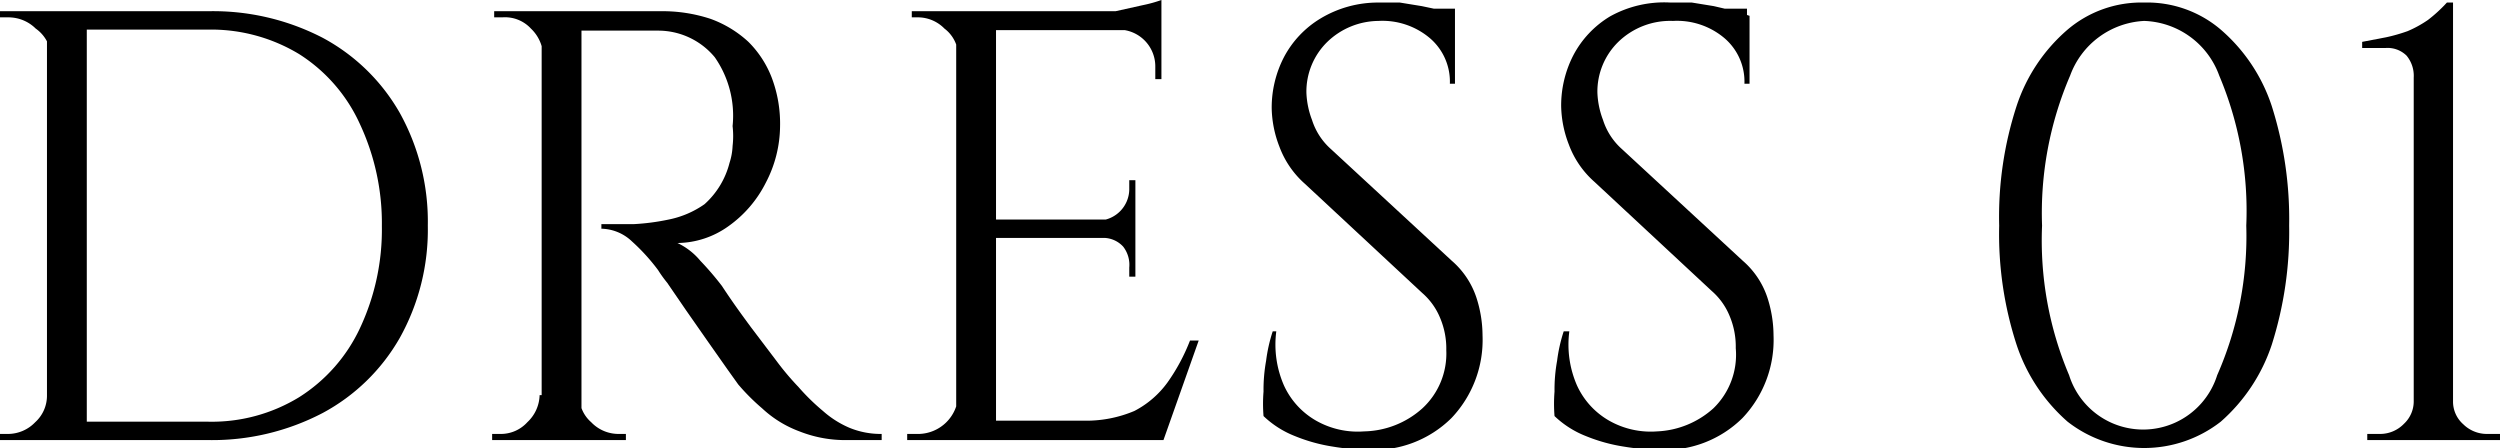
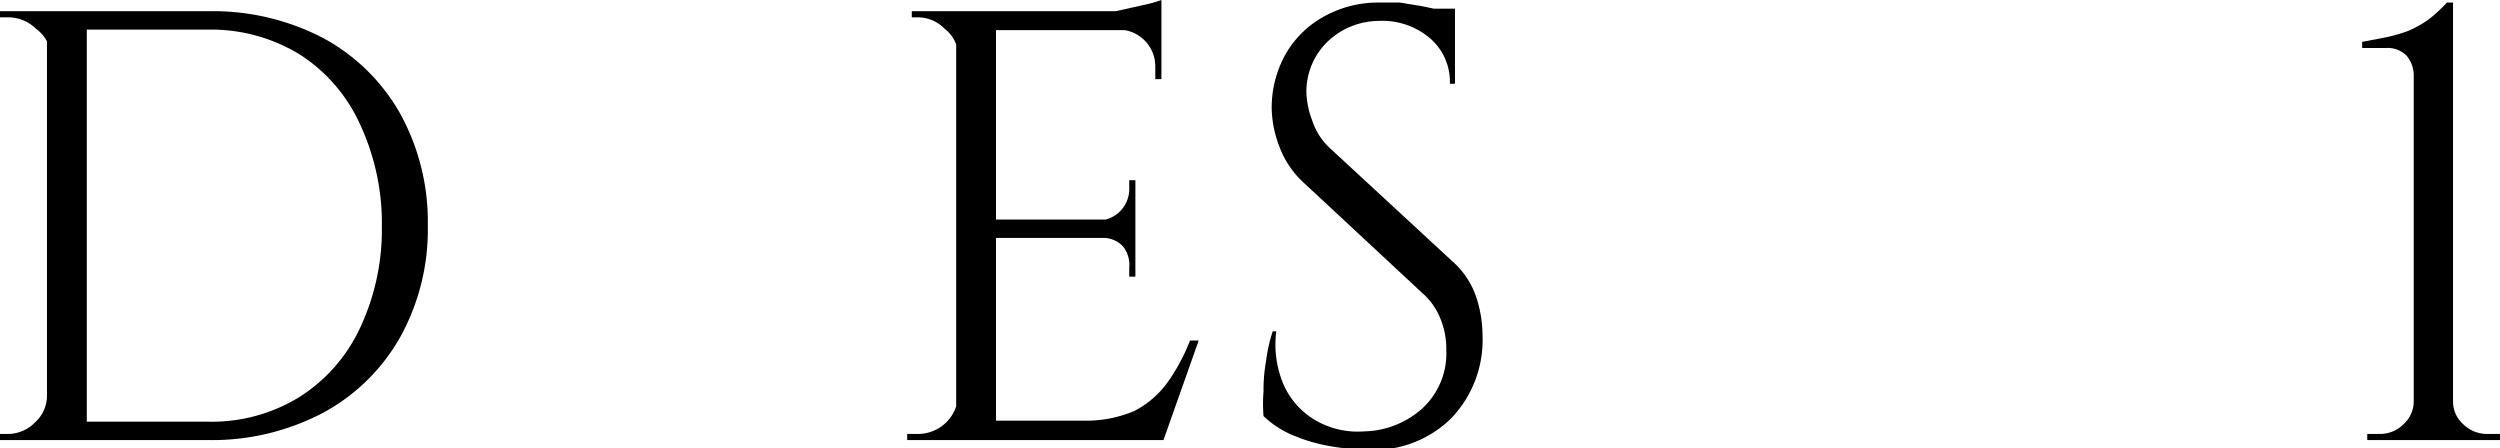
<svg xmlns="http://www.w3.org/2000/svg" viewBox="0 0 48.97 8.78">
  <g id="レイヤー_2" data-name="レイヤー 2">
    <g id="レイヤー_1-2" data-name="レイヤー 1">
      <path d="M1,1.09h0A.71.71,0,0,0,.7.56.76.76,0,0,0,.16.34H0V.22H1ZM1,7.74v.88H0V8.5H.16a.74.74,0,0,0,.53-.23.7.7,0,0,0,.23-.53ZM1.7.22v8.4H.92V.22Zm2.37,0A4.67,4.67,0,0,1,6.32.74,3.81,3.81,0,0,1,7.83,2.21a4.39,4.39,0,0,1,.55,2.21,4.35,4.35,0,0,1-.55,2.2A3.81,3.81,0,0,1,6.32,8.09a4.67,4.67,0,0,1-2.25.53H1.5V8.26H4.07a3.28,3.28,0,0,0,1.79-.48A3.2,3.2,0,0,0,7.05,6.43a4.54,4.54,0,0,0,.43-2,4.59,4.59,0,0,0-.43-2A3.17,3.17,0,0,0,5.86,1.06,3.33,3.33,0,0,0,4.07.58H1.37V.22Z" />
-       <path d="M10.64,1.09h0a.77.77,0,0,0-.24-.53A.69.69,0,0,0,9.84.34H9.68V.22h1Zm0,6.65v.88h-1V8.5h.16a.7.7,0,0,0,.53-.23.75.75,0,0,0,.24-.53ZM11.39.22v8.4h-.78V.22Zm1.53,0a3,3,0,0,1,1,.15,2.19,2.19,0,0,1,.74.45,2,2,0,0,1,.46.71,2.54,2.54,0,0,1,.16.94A2.42,2.42,0,0,1,15,3.58a2.32,2.32,0,0,1-.73.85,1.74,1.74,0,0,1-1,.33,1.31,1.31,0,0,1,.45.35,5.81,5.81,0,0,1,.42.49c.21.32.4.58.57.81l.5.66a5.35,5.35,0,0,0,.43.51,4.21,4.21,0,0,0,.48.47,1.91,1.91,0,0,0,.52.33,1.61,1.61,0,0,0,.63.12v.12h-.66a2.44,2.44,0,0,1-.95-.17A2.18,2.18,0,0,1,14.93,8a4.16,4.16,0,0,1-.47-.47l-.2-.28-.38-.54-.44-.63-.37-.54a2.46,2.46,0,0,1-.18-.25,3.85,3.85,0,0,0-.51-.56.89.89,0,0,0-.6-.25V4.39c.25,0,.46,0,.64,0a4.39,4.39,0,0,0,.68-.09A1.85,1.85,0,0,0,13.8,4a1.62,1.62,0,0,0,.49-.81,1.22,1.22,0,0,0,.06-.33,1.7,1.7,0,0,0,0-.39A2,2,0,0,0,14,1.12,1.44,1.44,0,0,0,12.88.6c-.23,0-.46,0-.69,0h-.84a.65.65,0,0,0,0-.1L11.23.22ZM11.35,7.74h0a.67.67,0,0,0,.23.53.74.74,0,0,0,.54.23h.14v.12h-1Z" />
      <path d="M18.77,1.09h0A.68.68,0,0,0,18.5.56.73.73,0,0,0,18,.34h-.14V.22h1Zm0,6.65v.88h-1V8.5H18a.79.79,0,0,0,.77-.76ZM19.51.22v8.4h-.78V.22Zm3.24,0V.59H19.48V.22ZM22.24,4.3v.36H19.48V4.3Zm.51,3.94v.38H19.48V8.24Zm.73-1.57-.69,1.95h-2l.43-.38a2.42,2.42,0,0,0,1-.19,1.85,1.85,0,0,0,.65-.56,3.75,3.75,0,0,0,.44-.82ZM22.75,0V.35L21.29.22c.17,0,.36,0,.56,0L22.39.1A2.61,2.61,0,0,0,22.75,0Zm-.51,3.53v.79h-.7v0a.62.62,0,0,0,.58-.6V3.53Zm0,1.1v.79h-.12V5.24A.58.58,0,0,0,22,4.83a.53.53,0,0,0-.41-.17v0ZM22.75.55v1h-.12V1.3a.72.72,0,0,0-.71-.72v0Z" />
      <path d="M27,.05l.42,0,.43.07.38.08a1.39,1.39,0,0,1,.27.09V1.64h-.1a1.12,1.12,0,0,0-.4-.9,1.44,1.44,0,0,0-1-.33A1.46,1.46,0,0,0,26,.82a1.36,1.36,0,0,0-.41,1,1.67,1.67,0,0,0,.11.53,1.28,1.28,0,0,0,.37.57l2.37,2.19a1.63,1.63,0,0,1,.48.72,2.43,2.43,0,0,1,.12.74,2.22,2.22,0,0,1-.61,1.62,2.16,2.16,0,0,1-1.64.62,4.47,4.47,0,0,1-.67-.06,3.29,3.29,0,0,1-.76-.21,1.88,1.88,0,0,1-.61-.39,3,3,0,0,1,0-.48,3.17,3.17,0,0,1,.05-.6,3.1,3.1,0,0,1,.13-.58H25a2,2,0,0,0,.15,1.06,1.52,1.52,0,0,0,.63.69,1.65,1.65,0,0,0,.94.21A1.76,1.76,0,0,0,27.86,8a1.46,1.46,0,0,0,.47-1.14,1.54,1.54,0,0,0-.12-.63,1.3,1.3,0,0,0-.35-.49l-2.3-2.14a1.81,1.81,0,0,1-.5-.73,2.17,2.17,0,0,1-.15-.75,2.15,2.15,0,0,1,.24-1,1.94,1.94,0,0,1,.72-.76A2.18,2.18,0,0,1,27,.05Zm1.5.12V.42h-.91V.17Z" />
-       <path d="M32.72.05l.42,0,.43.07L34,.22l.27.09V1.64h-.1a1.12,1.12,0,0,0-.4-.9,1.44,1.44,0,0,0-1-.33,1.46,1.46,0,0,0-1.07.41,1.36,1.36,0,0,0-.41,1,1.67,1.67,0,0,0,.11.53,1.28,1.28,0,0,0,.37.57l2.37,2.19a1.63,1.63,0,0,1,.48.72,2.43,2.43,0,0,1,.12.74,2.22,2.22,0,0,1-.61,1.62,2.16,2.16,0,0,1-1.64.62,4.47,4.47,0,0,1-.67-.06,3.29,3.29,0,0,1-.76-.21,1.88,1.88,0,0,1-.61-.39,3,3,0,0,1,0-.48,3.17,3.17,0,0,1,.05-.6,3.1,3.1,0,0,1,.13-.58h.11a2,2,0,0,0,.15,1.06,1.52,1.52,0,0,0,.63.69,1.65,1.65,0,0,0,.94.21A1.76,1.76,0,0,0,33.56,8,1.46,1.46,0,0,0,34,6.82a1.54,1.54,0,0,0-.12-.63,1.3,1.3,0,0,0-.35-.49l-2.3-2.14a1.81,1.81,0,0,1-.5-.73,2.17,2.17,0,0,1-.15-.75,2.15,2.15,0,0,1,.24-1,1.94,1.94,0,0,1,.72-.76A2.18,2.18,0,0,1,32.72.05Zm1.5.12V.42h-.91V.17Z" />
-       <path d="M42,.05a2.22,2.22,0,0,1,1.5.53,3.36,3.36,0,0,1,1,1.5,7.32,7.32,0,0,1,.34,2.34,7.3,7.3,0,0,1-.34,2.33,3.45,3.45,0,0,1-1,1.51,2.44,2.44,0,0,1-3,0,3.44,3.44,0,0,1-1-1.51,7,7,0,0,1-.34-2.33,7,7,0,0,1,.34-2.34,3.35,3.35,0,0,1,1-1.5A2.23,2.23,0,0,1,42,.05Zm0,.36a1.63,1.63,0,0,0-1.45,1.07A6.81,6.81,0,0,0,40,4.42a6.76,6.76,0,0,0,.53,2.93,1.52,1.52,0,0,0,2.9,0A6.76,6.76,0,0,0,44,4.42a6.81,6.81,0,0,0-.53-2.94A1.62,1.62,0,0,0,42,.41Z" />
      <path d="M46.37,8.62V8.5h.25a.65.65,0,0,0,.47-.2.6.6,0,0,0,.19-.45V1.52a.62.62,0,0,0-.14-.43.53.53,0,0,0-.41-.15h-.46V.82l.47-.09a3.31,3.31,0,0,0,.42-.12,2.24,2.24,0,0,0,.4-.22,2.86,2.86,0,0,0,.37-.34h.12V7.86a.59.59,0,0,0,.2.45.66.66,0,0,0,.46.19H49v.12Z" />
    </g>
  </g>
</svg>